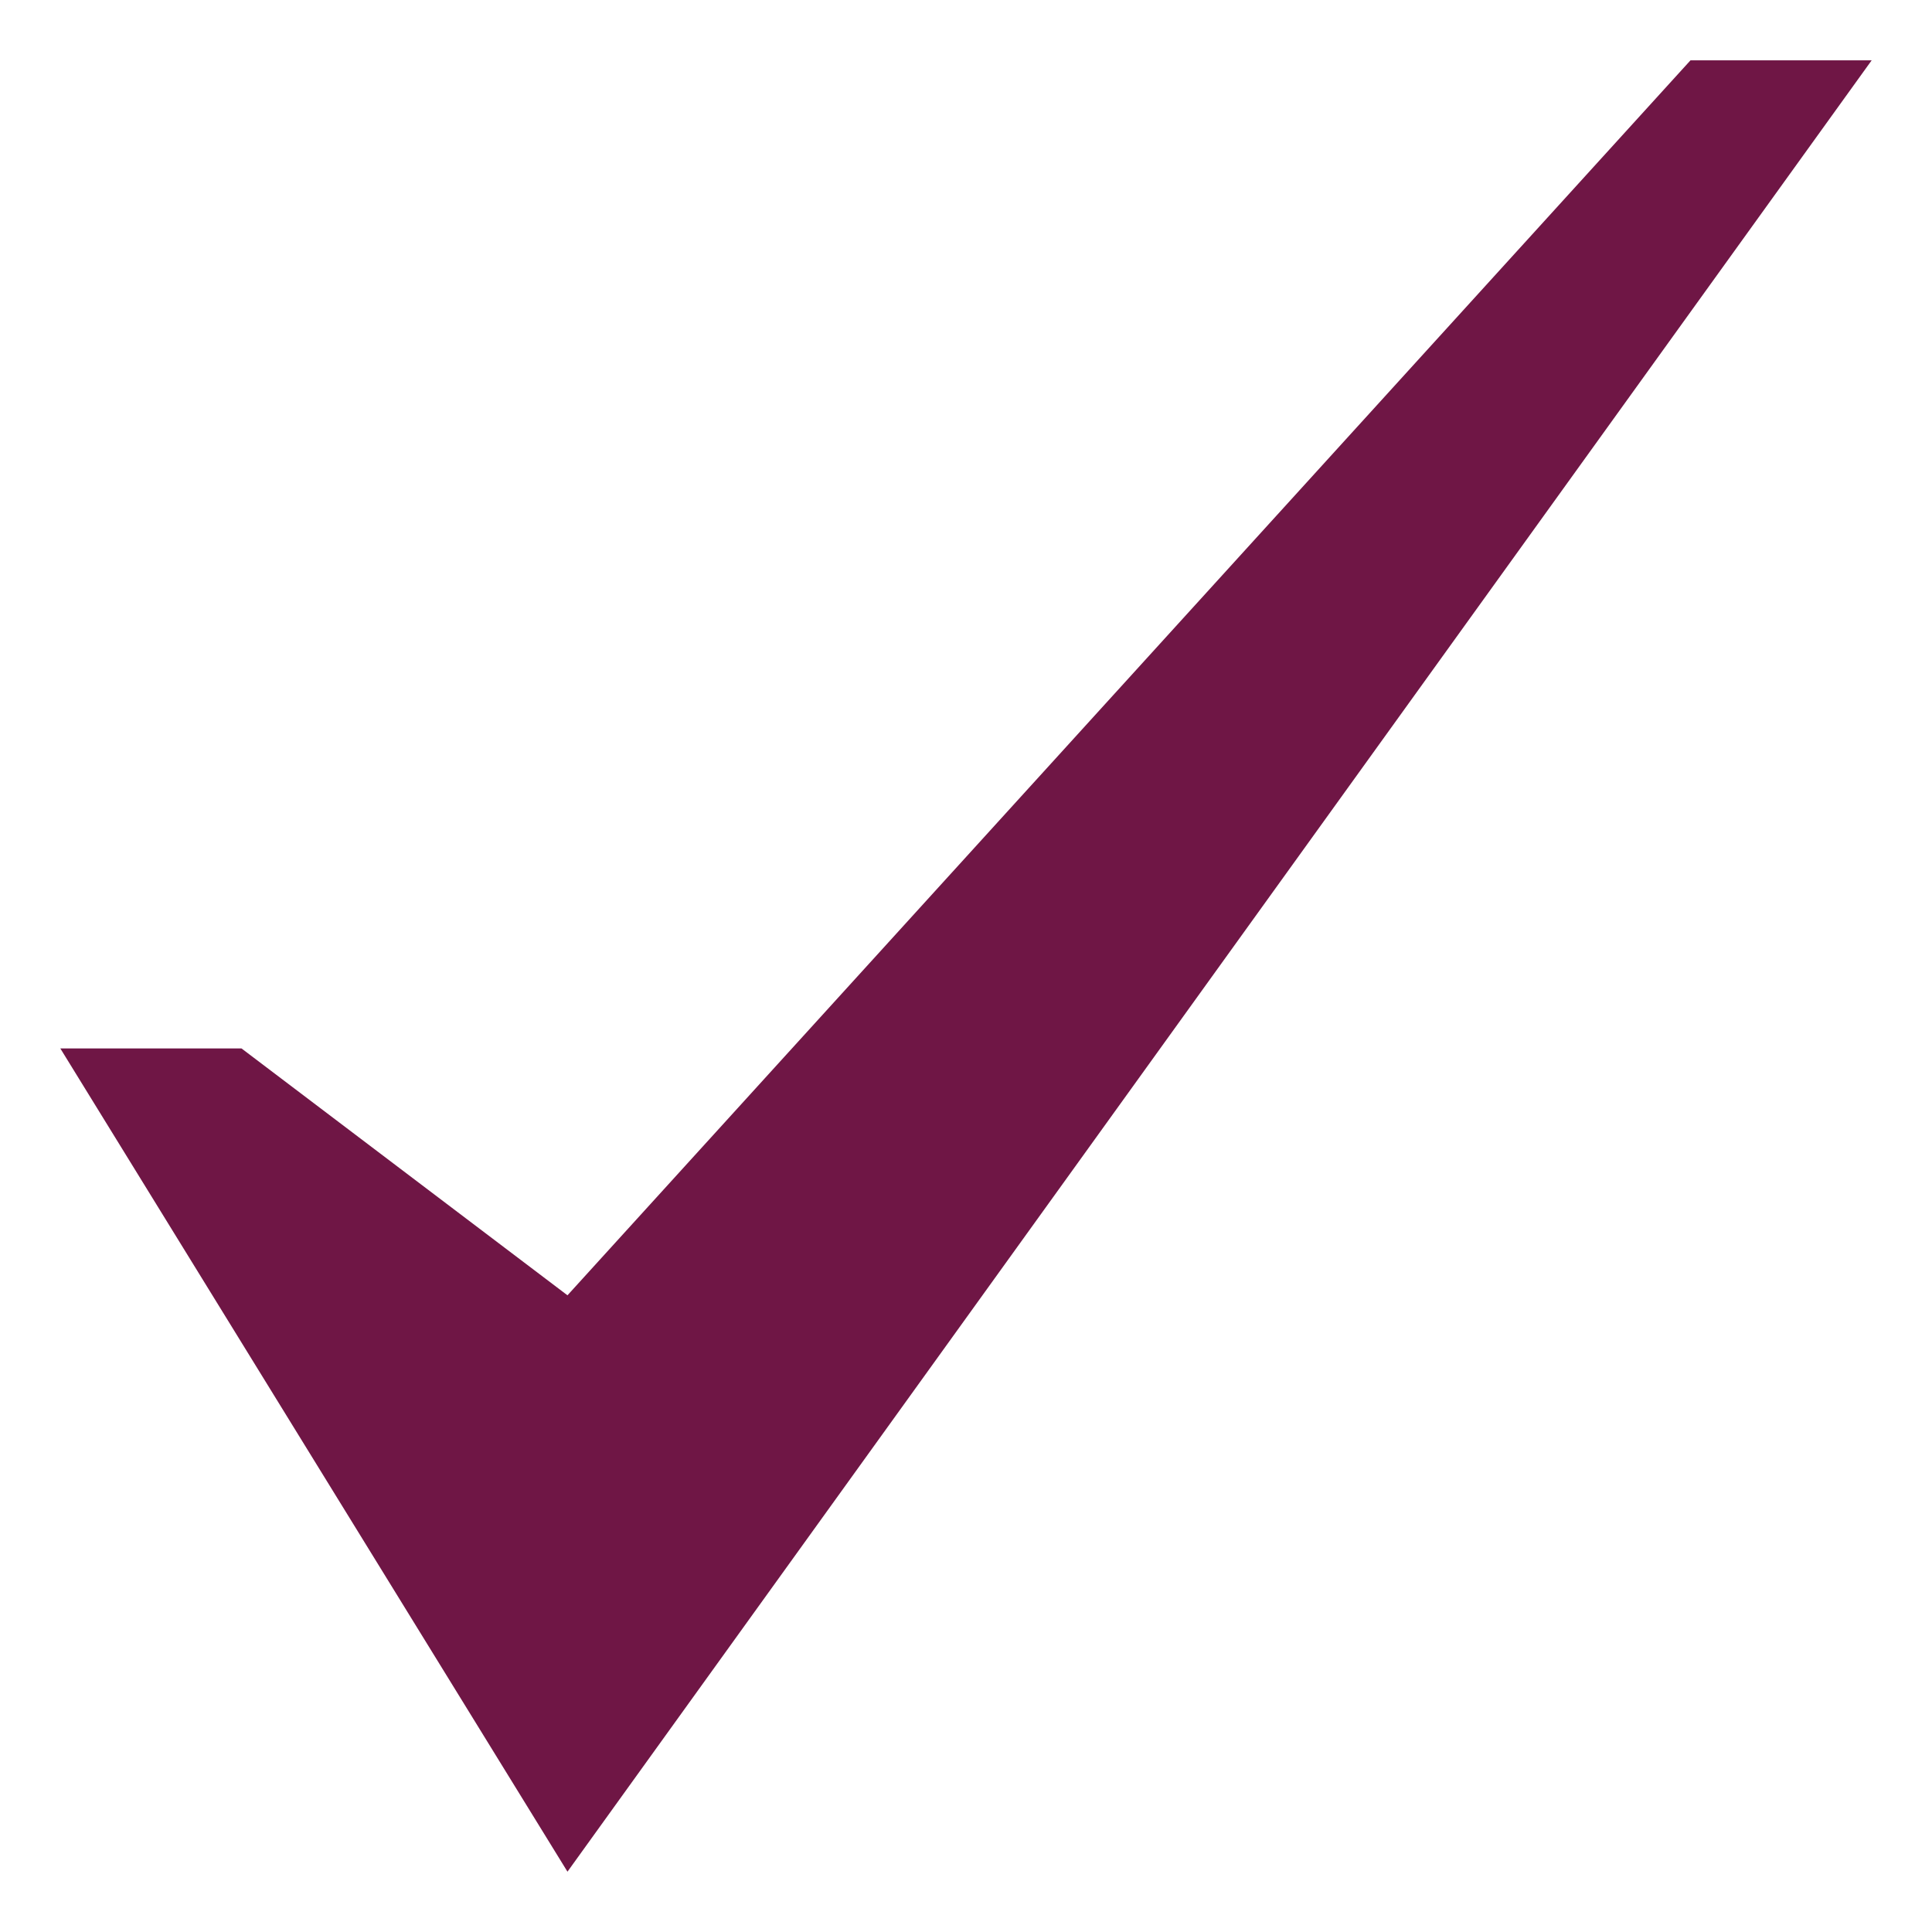
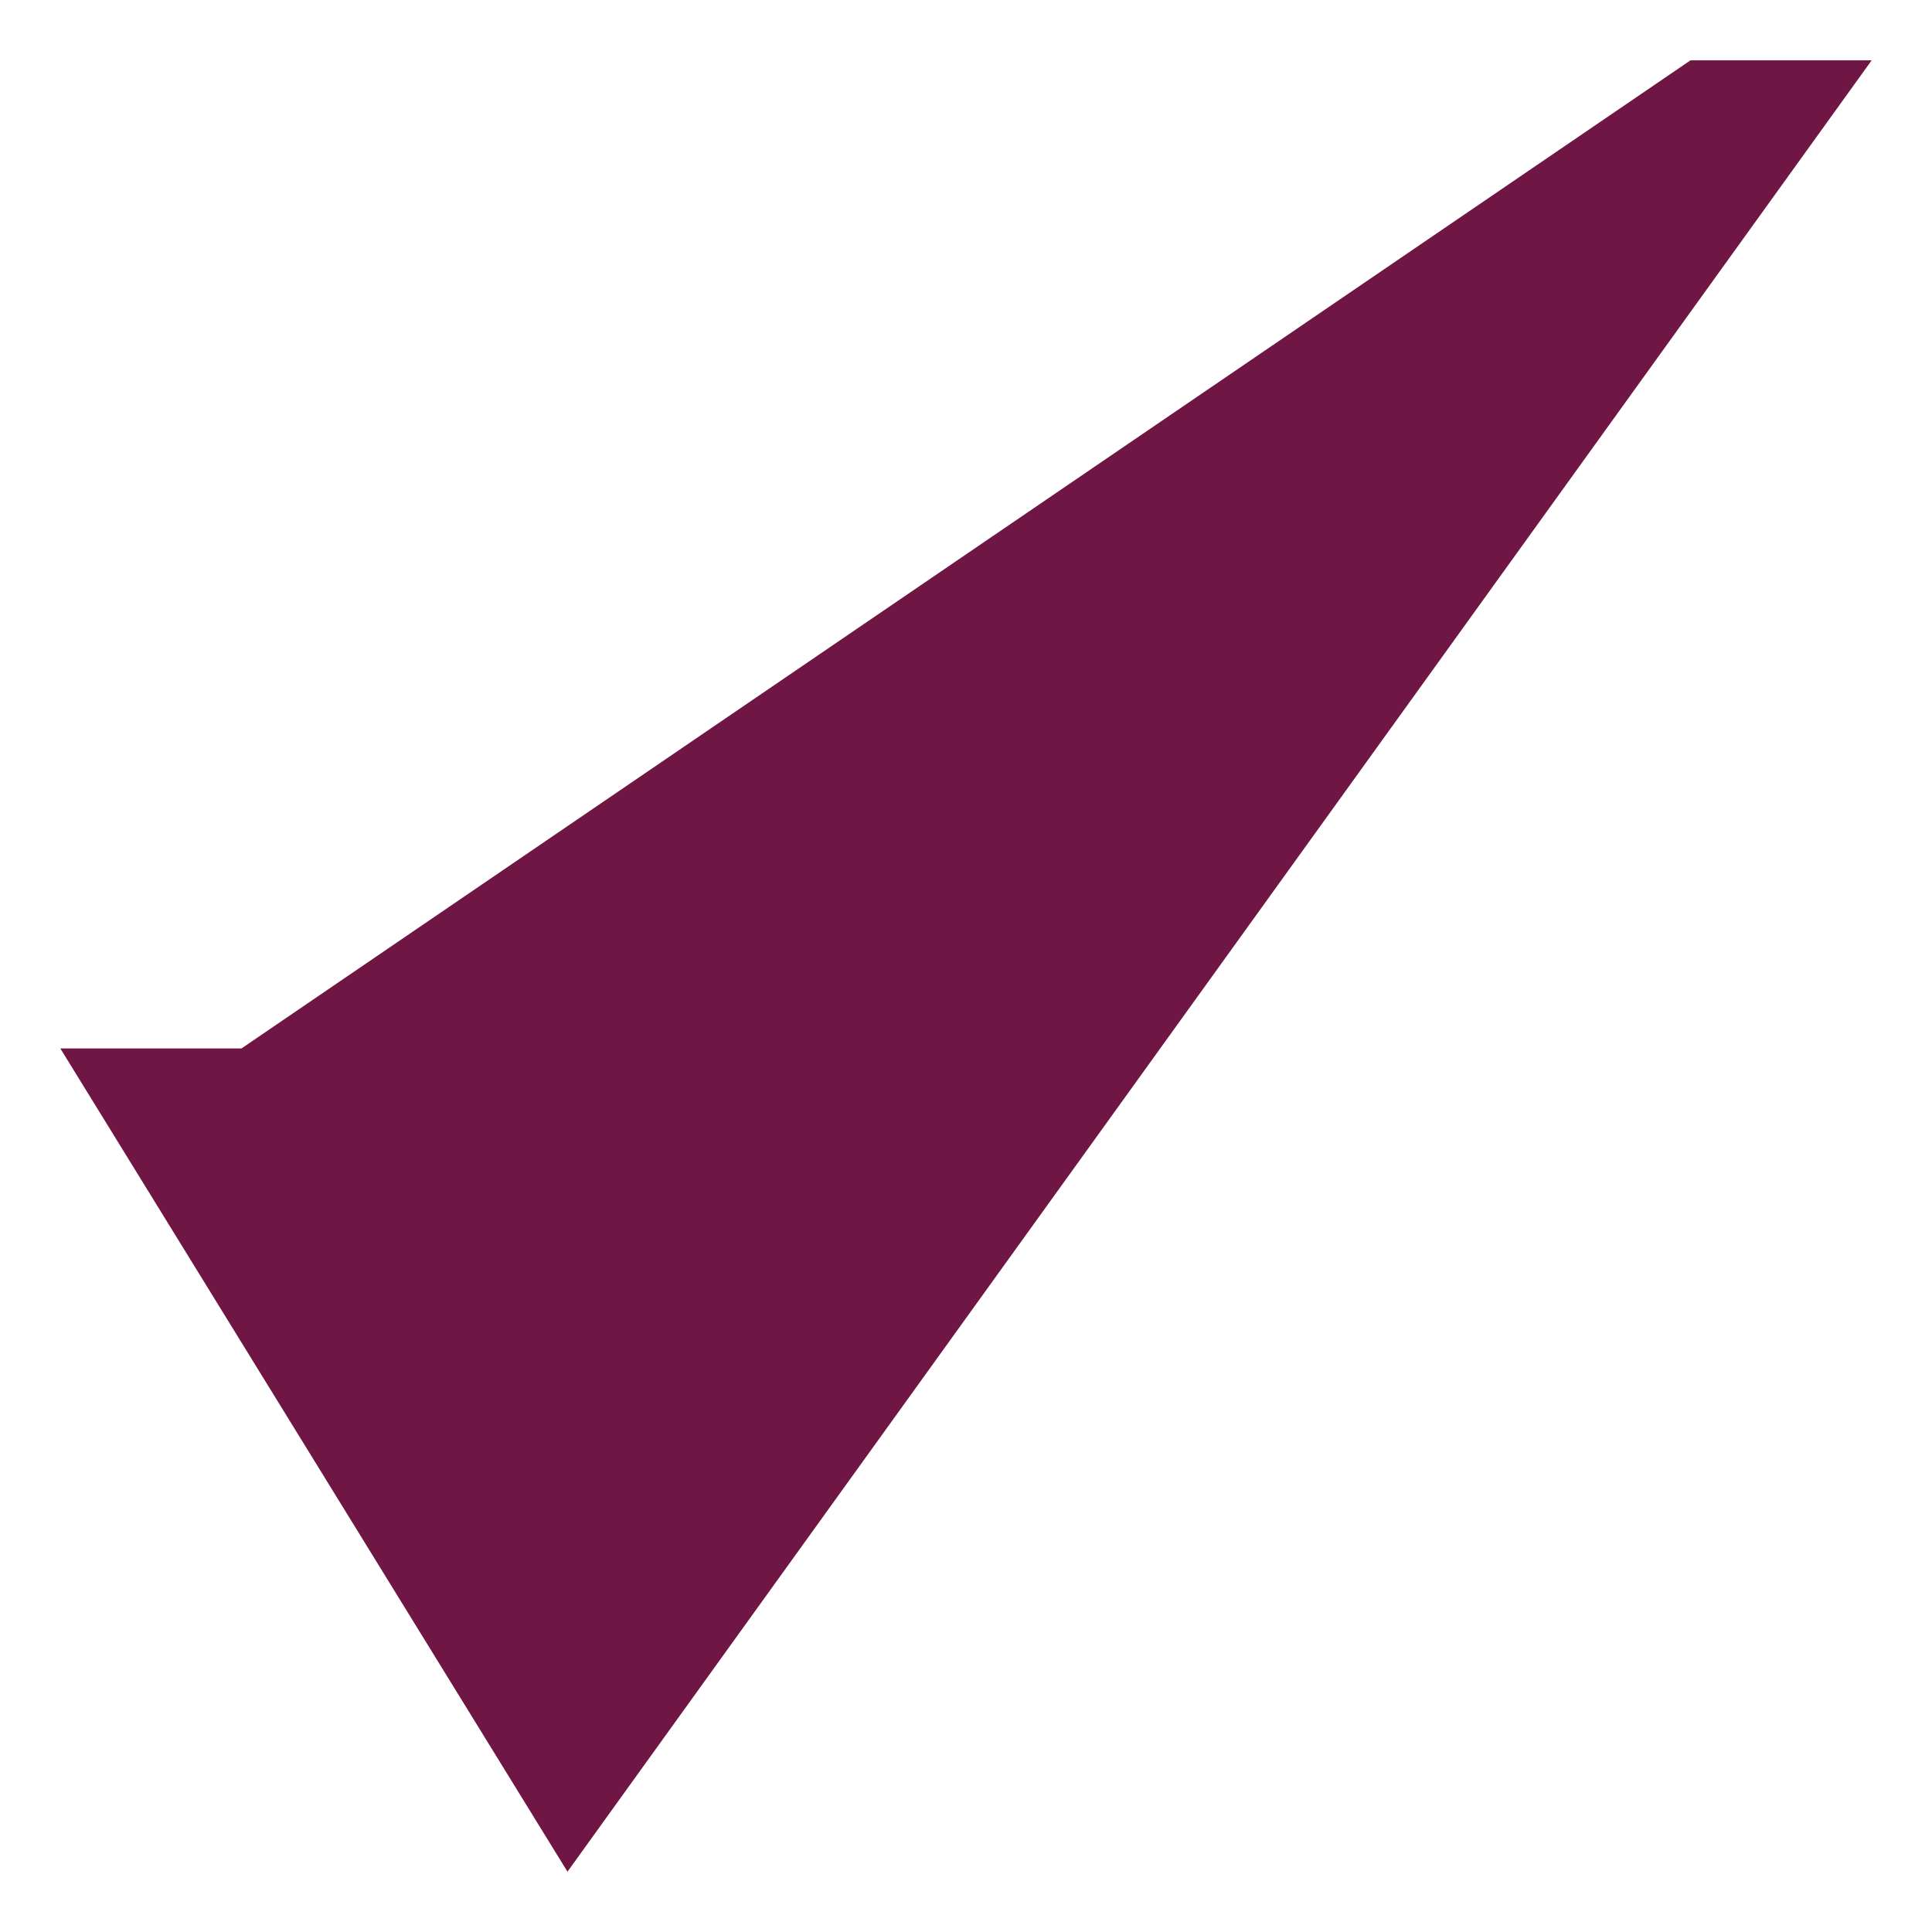
<svg xmlns="http://www.w3.org/2000/svg" width="18" height="18" viewBox="0 0 18 18" fill="none">
-   <path d="M15.75 0.562L5.287 12.068L2.25 9.768H0.562L5.287 17.438L17.438 0.562H15.75Z" fill="#6F1645" />
+   <path d="M15.75 0.562L2.25 9.768H0.562L5.287 17.438L17.438 0.562H15.75Z" fill="#6F1645" />
</svg>